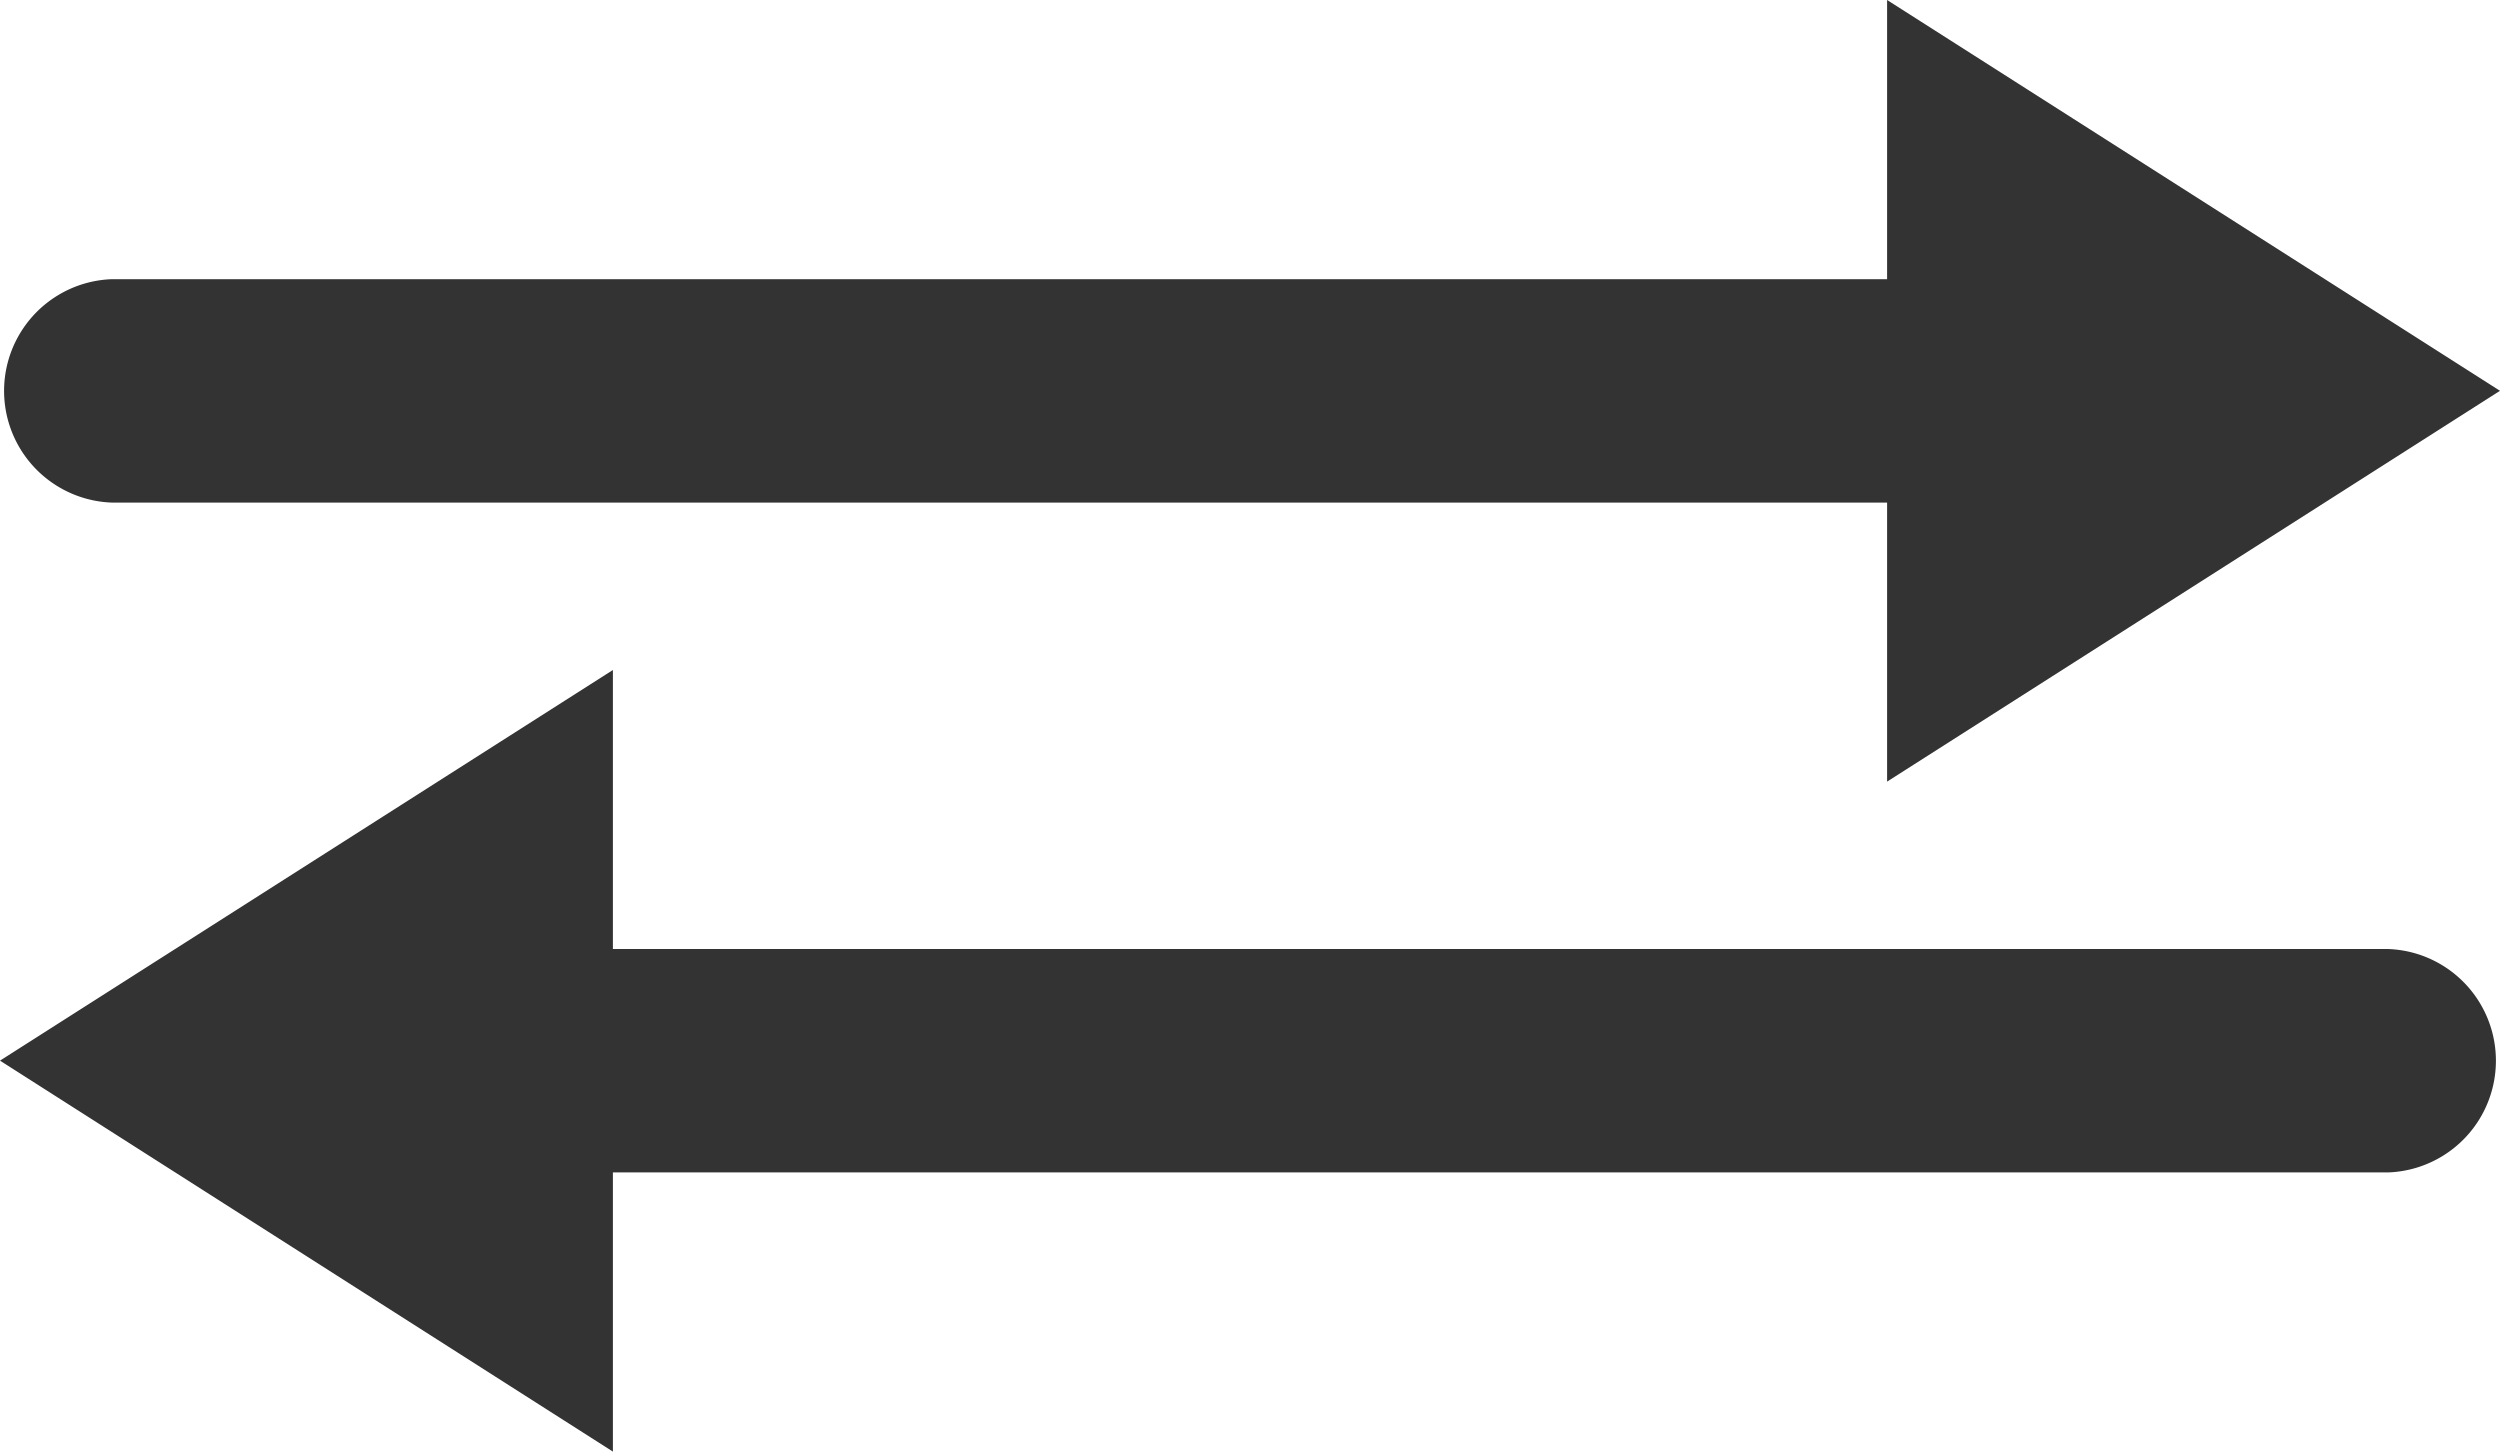
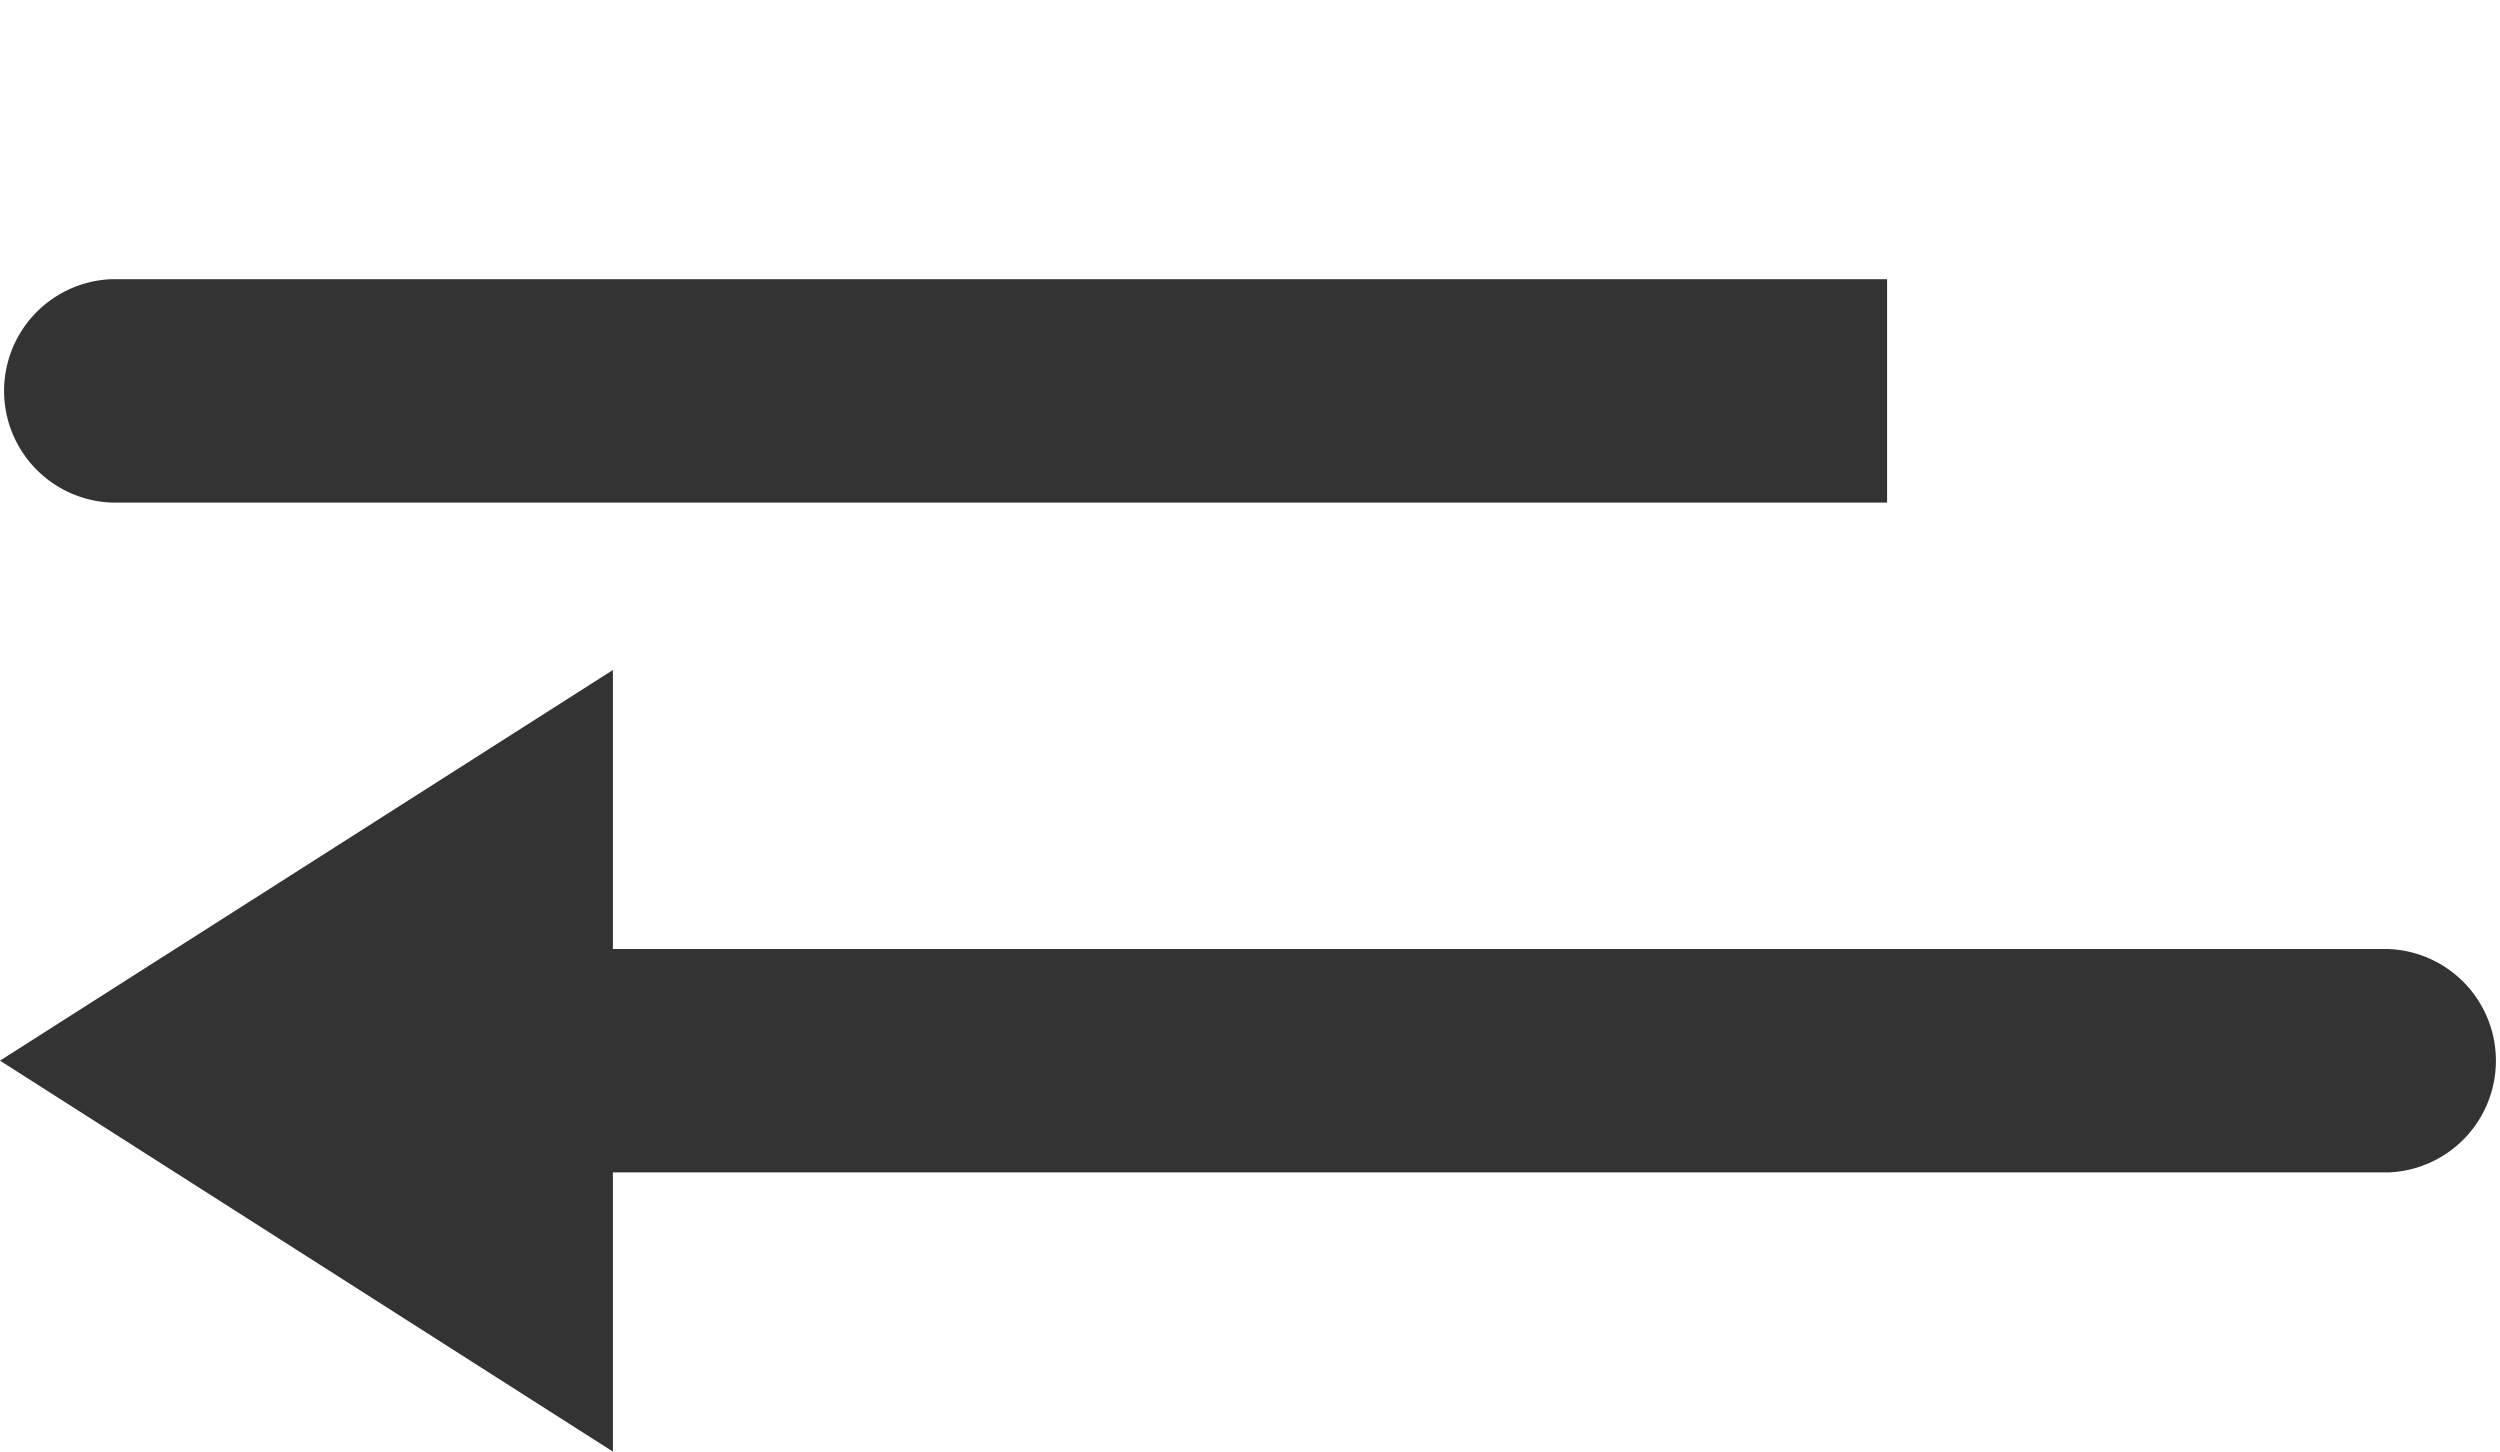
<svg xmlns="http://www.w3.org/2000/svg" width="15.5" height="9" viewBox="0 0 15.5 9">
-   <path id="Union_1" data-name="Union 1" d="M0,6.576,3.8,4.154V5.884H14.808a.693.693,0,0,1,0,1.385H3.8V9ZM11.7,3.116H.692a.693.693,0,0,1,0-1.385H11.7V0l3.8,2.423L11.7,4.846Z" fill="#333" />
+   <path id="Union_1" data-name="Union 1" d="M0,6.576,3.8,4.154V5.884H14.808a.693.693,0,0,1,0,1.385H3.8V9ZM11.7,3.116H.692a.693.693,0,0,1,0-1.385H11.7V0L11.7,4.846Z" fill="#333" />
</svg>